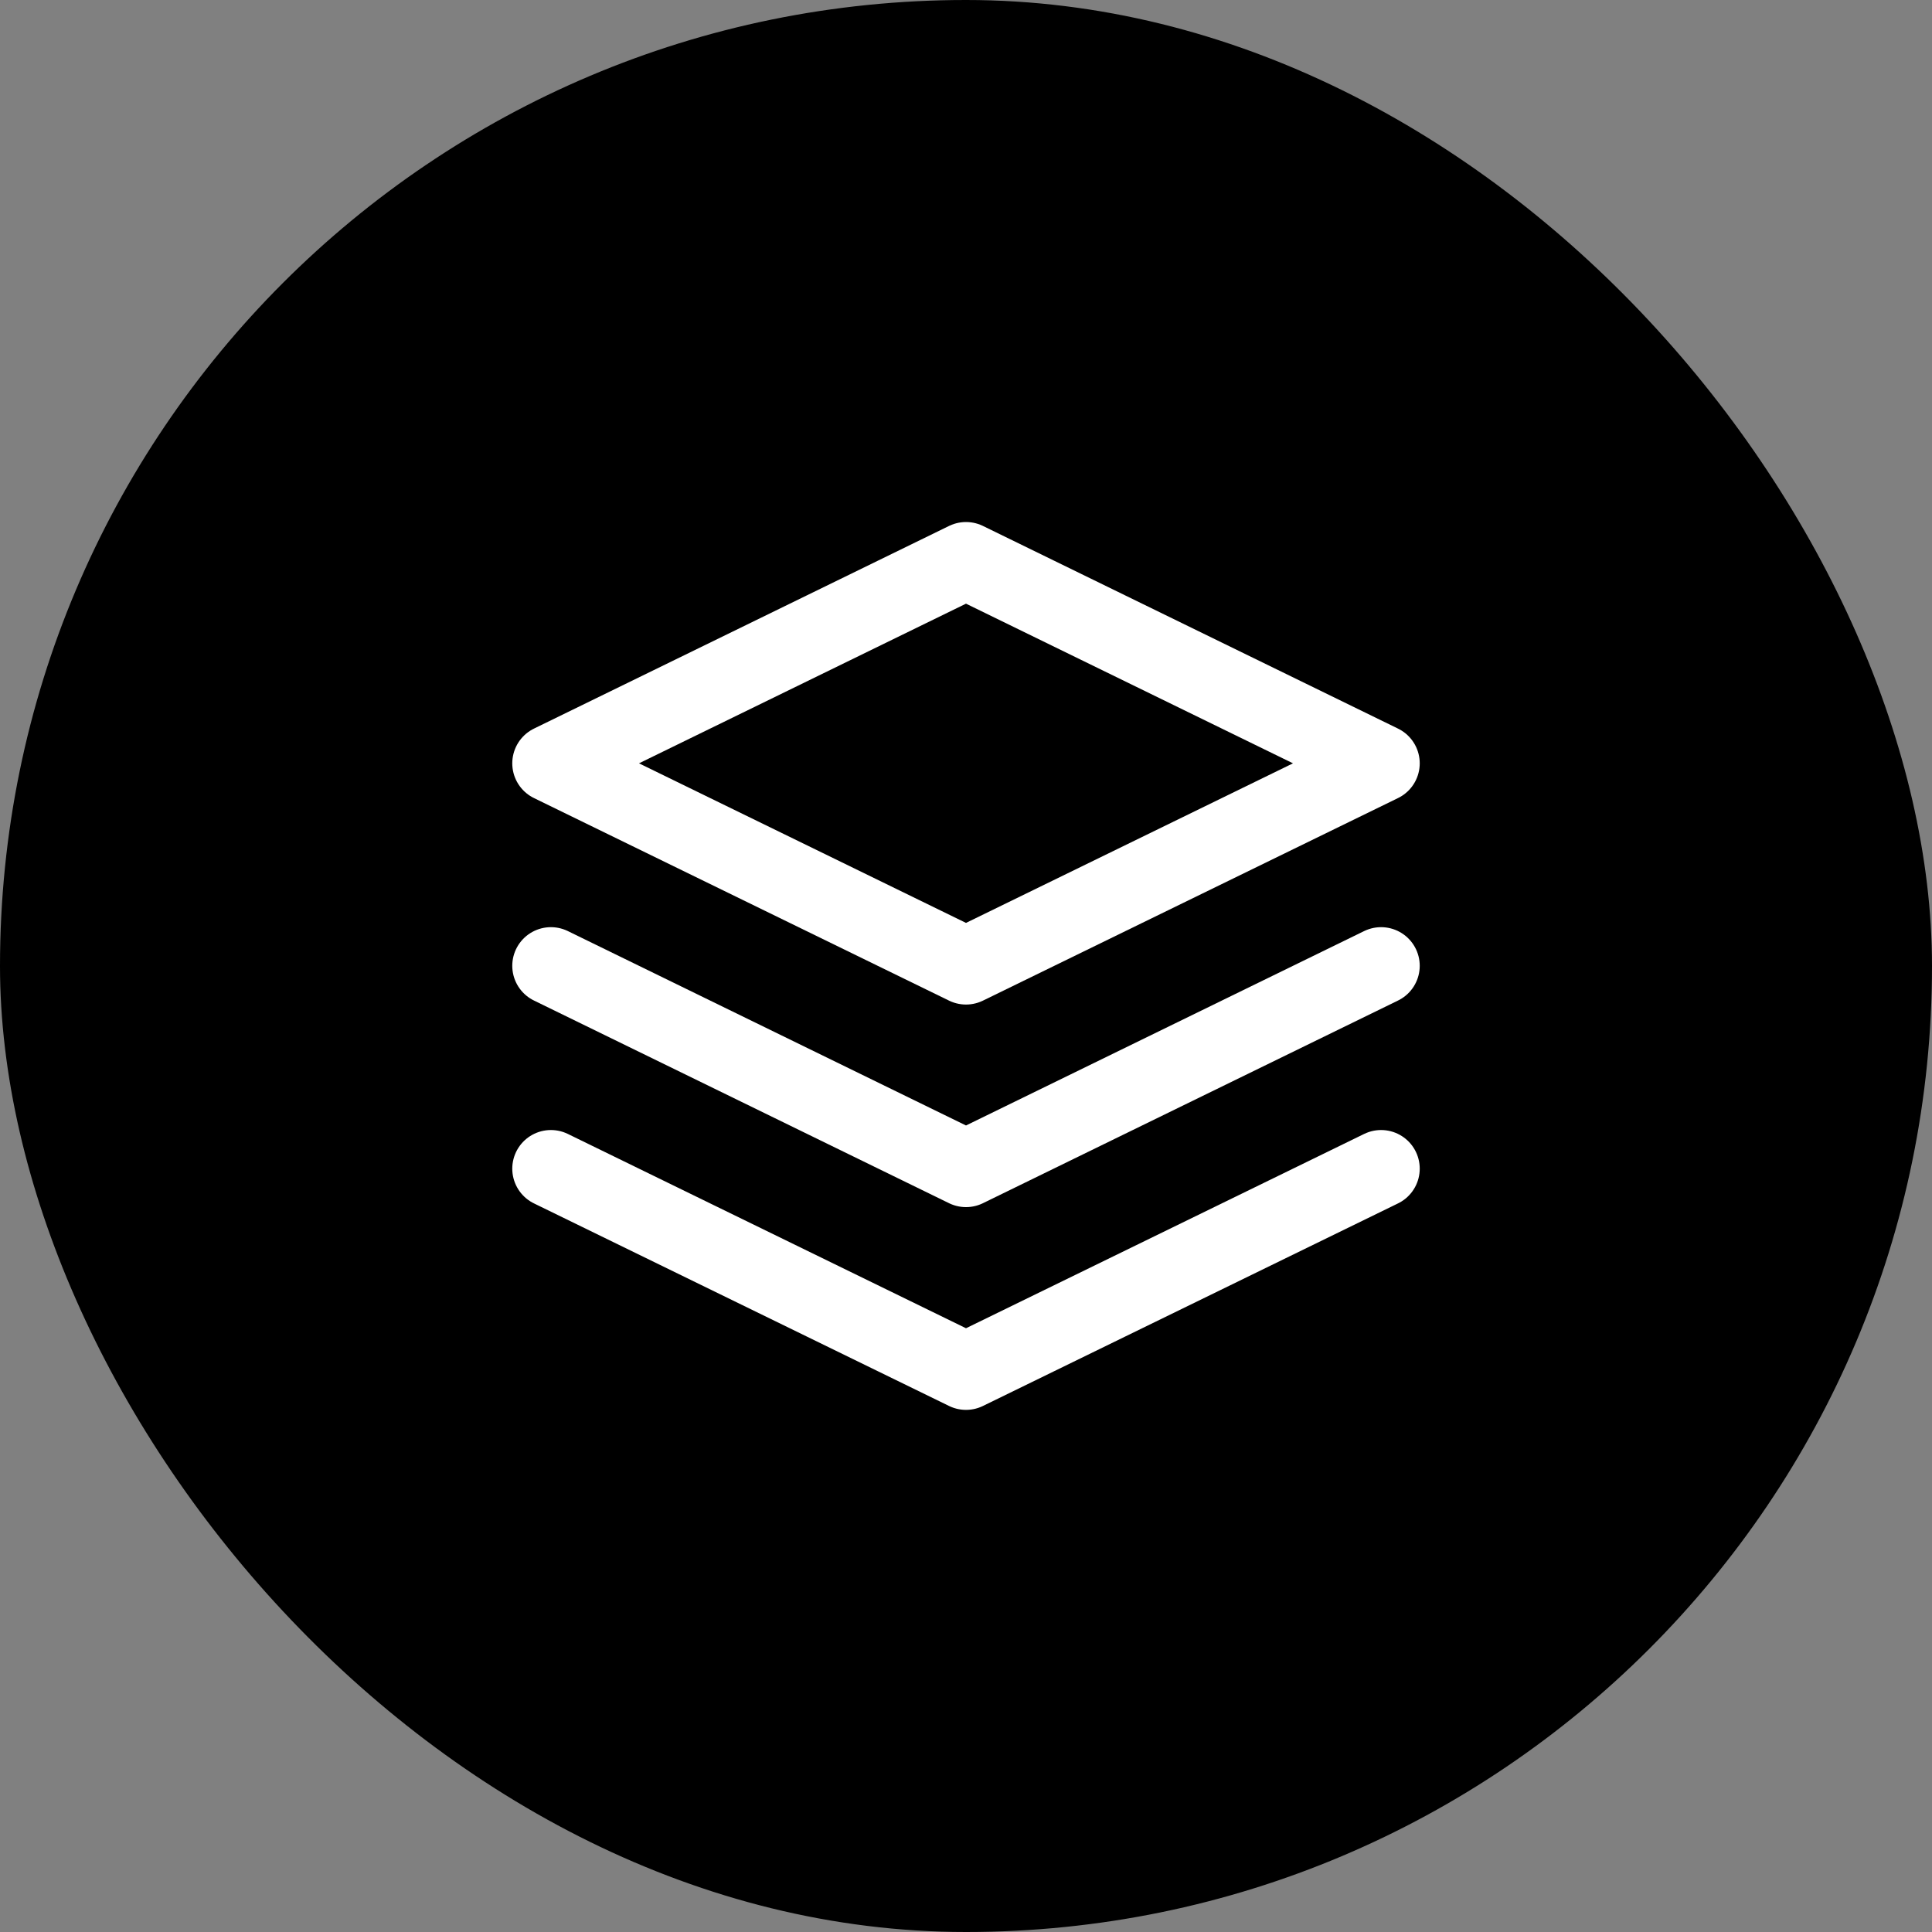
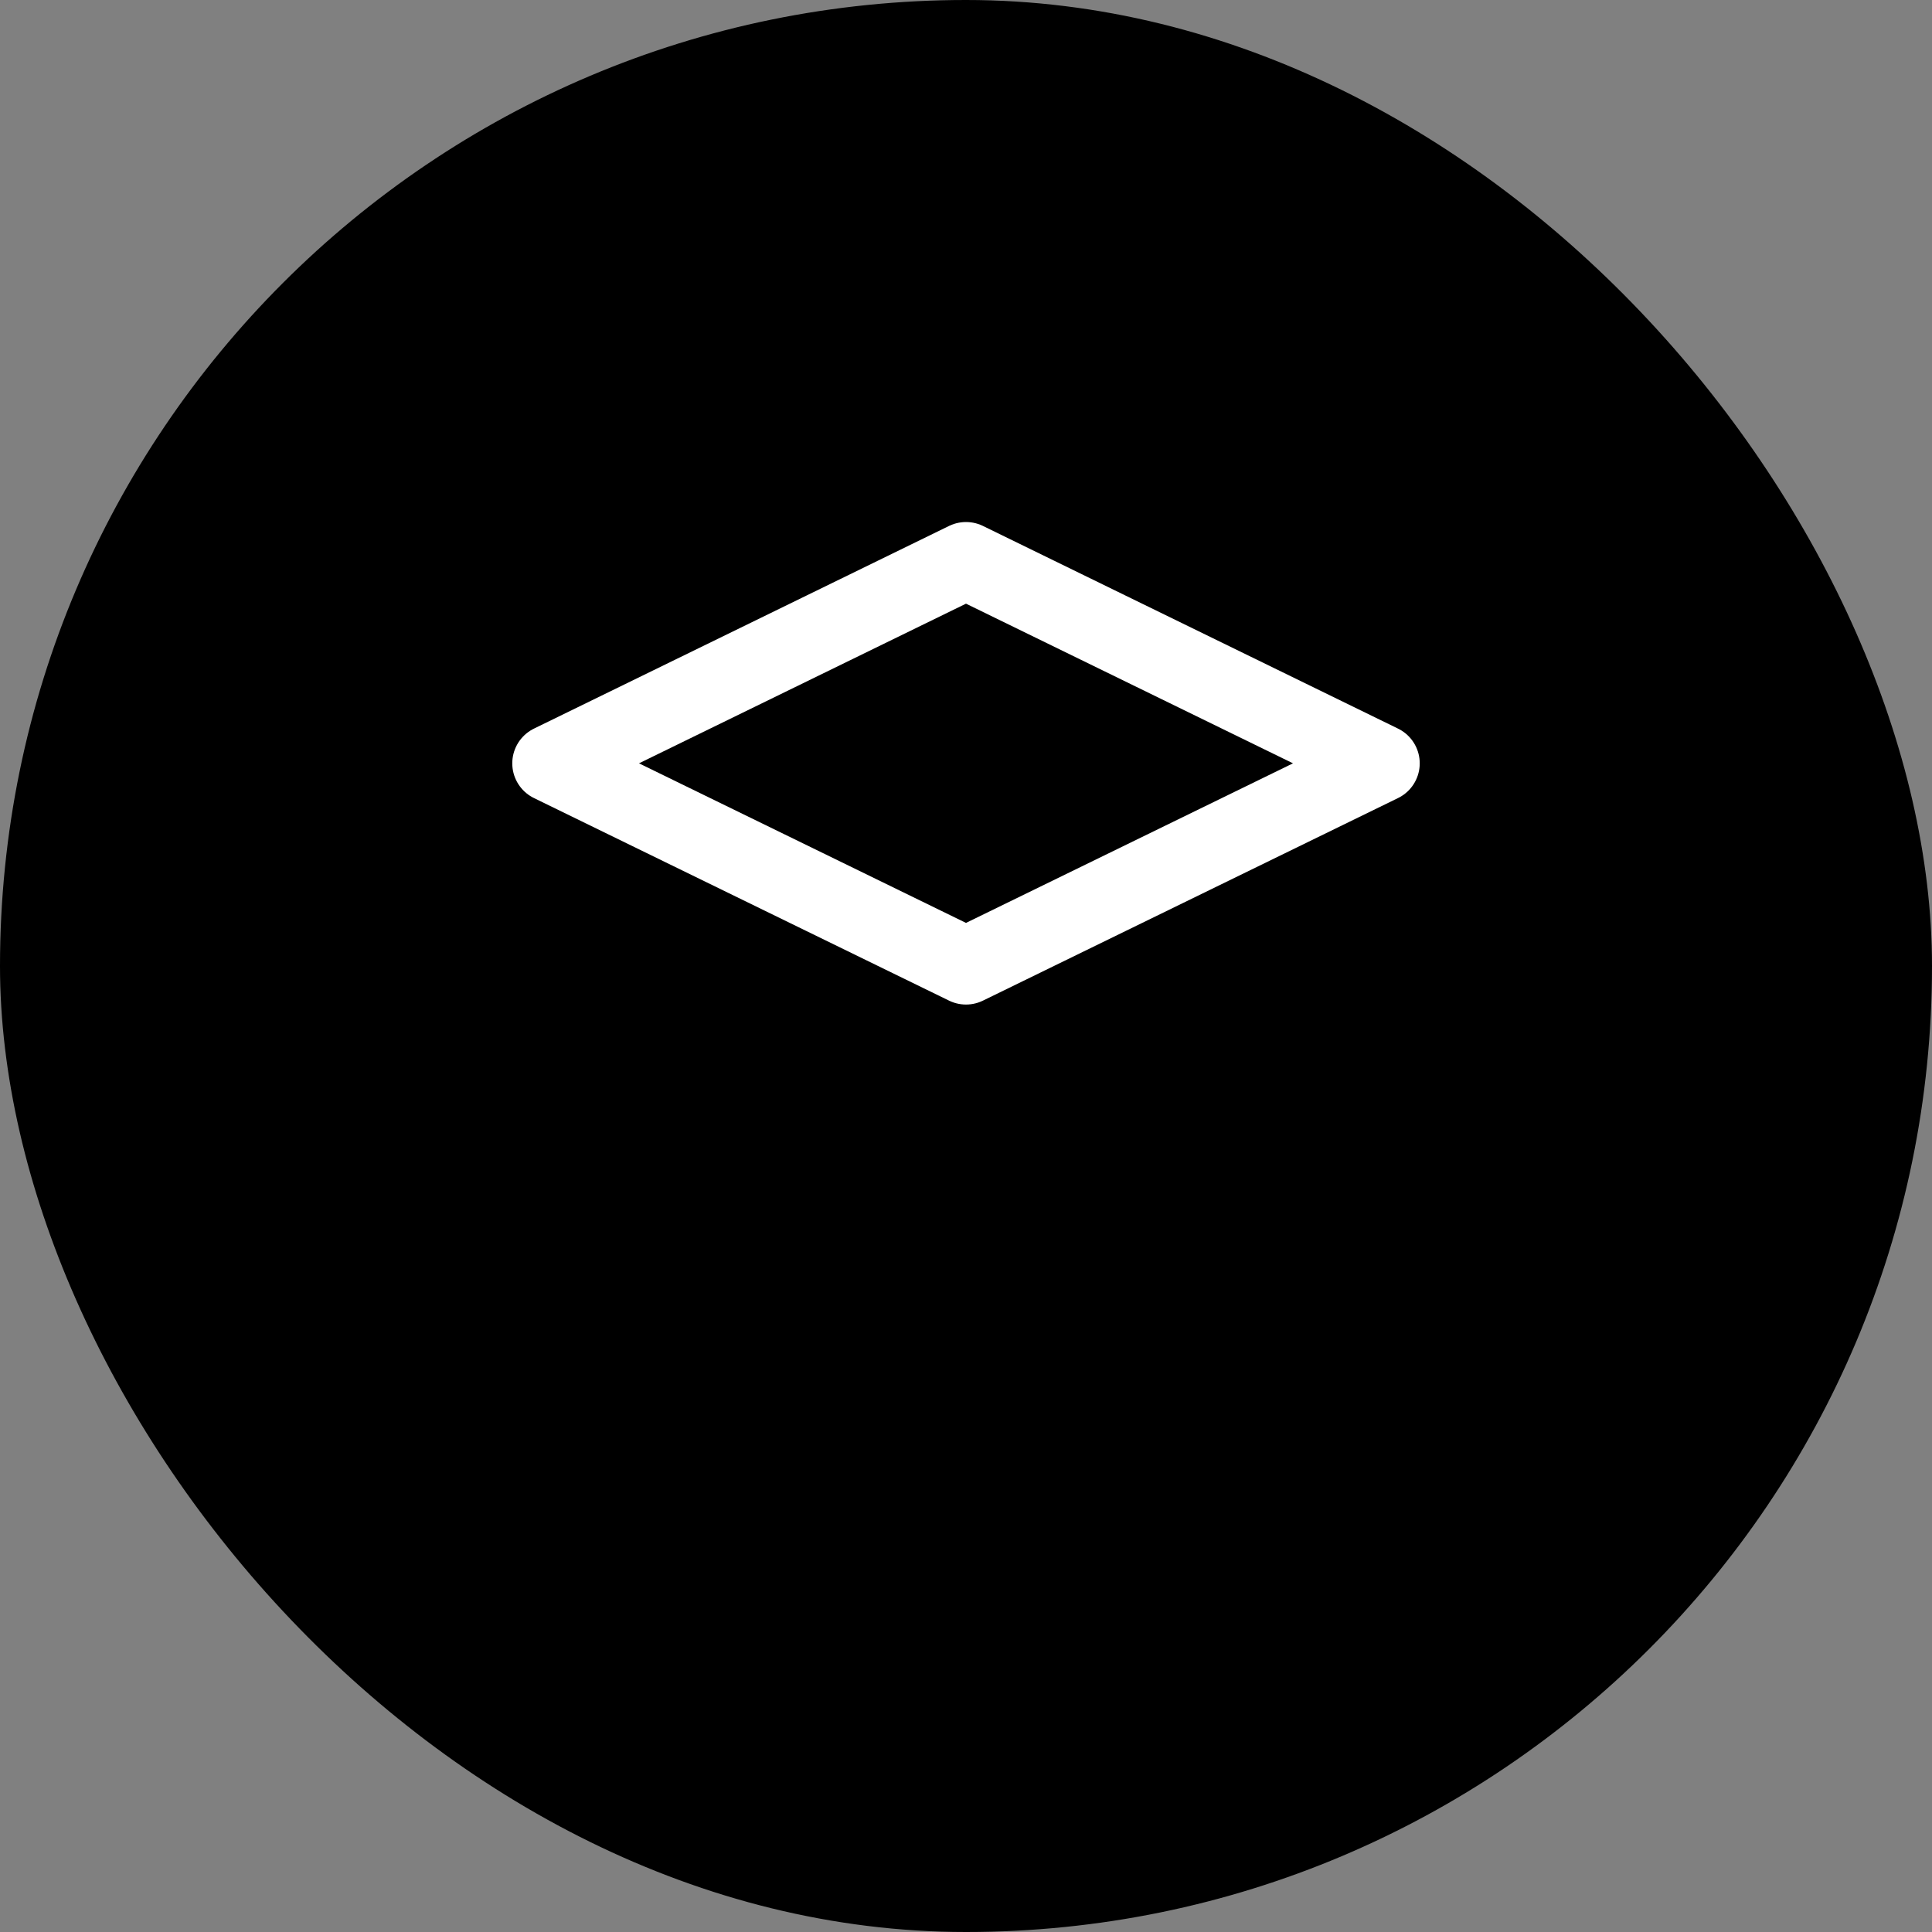
<svg xmlns="http://www.w3.org/2000/svg" width="20" height="20" fill="none">
  <rect width="100%" height="100%" fill="#808080" stroke="none" />
  <rect width="20" height="20" fill="#000" rx="10" />
  <path stroke="#fff" stroke-linecap="round" stroke-linejoin="round" stroke-width=".8" d="M10 5.804 5.703 7.902 10 9.999l4.297-2.097L10 5.804z" />
-   <path stroke="#fff" stroke-linecap="round" stroke-linejoin="round" stroke-width=".8" d="M5.703 9.998 10 12.096l4.297-2.098m-8.594 2.1L10 14.195l4.297-2.097" />
</svg>